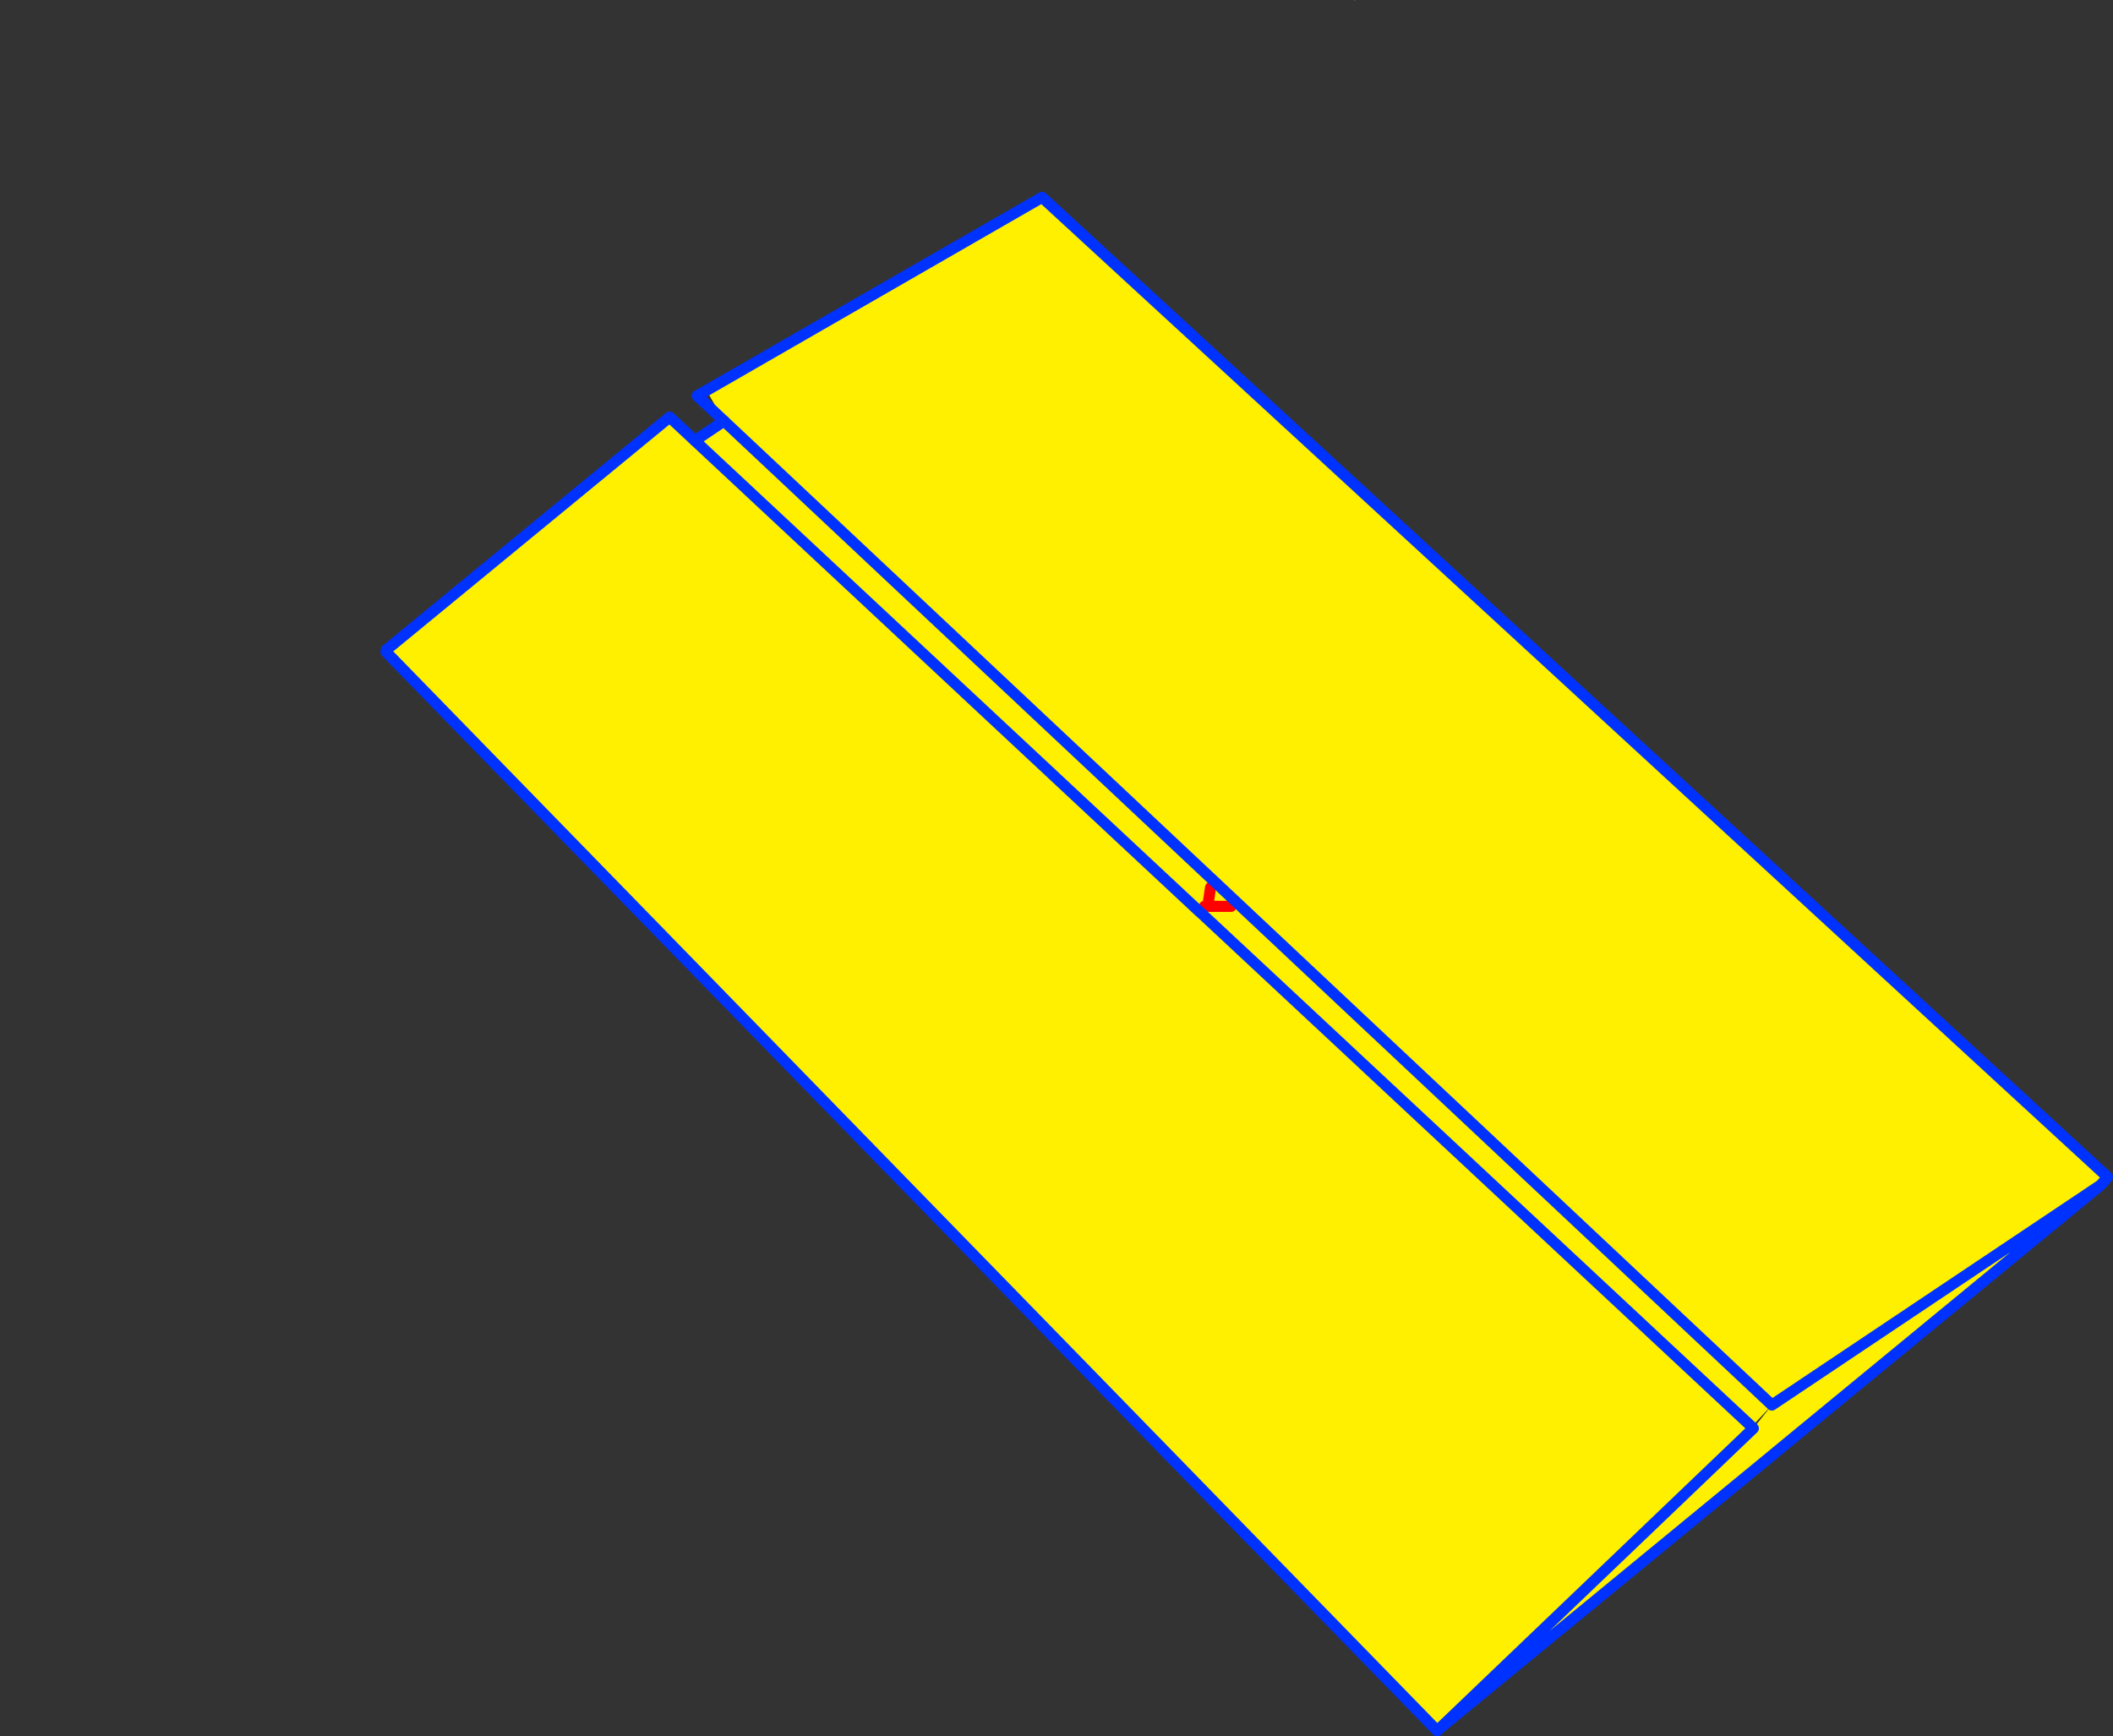
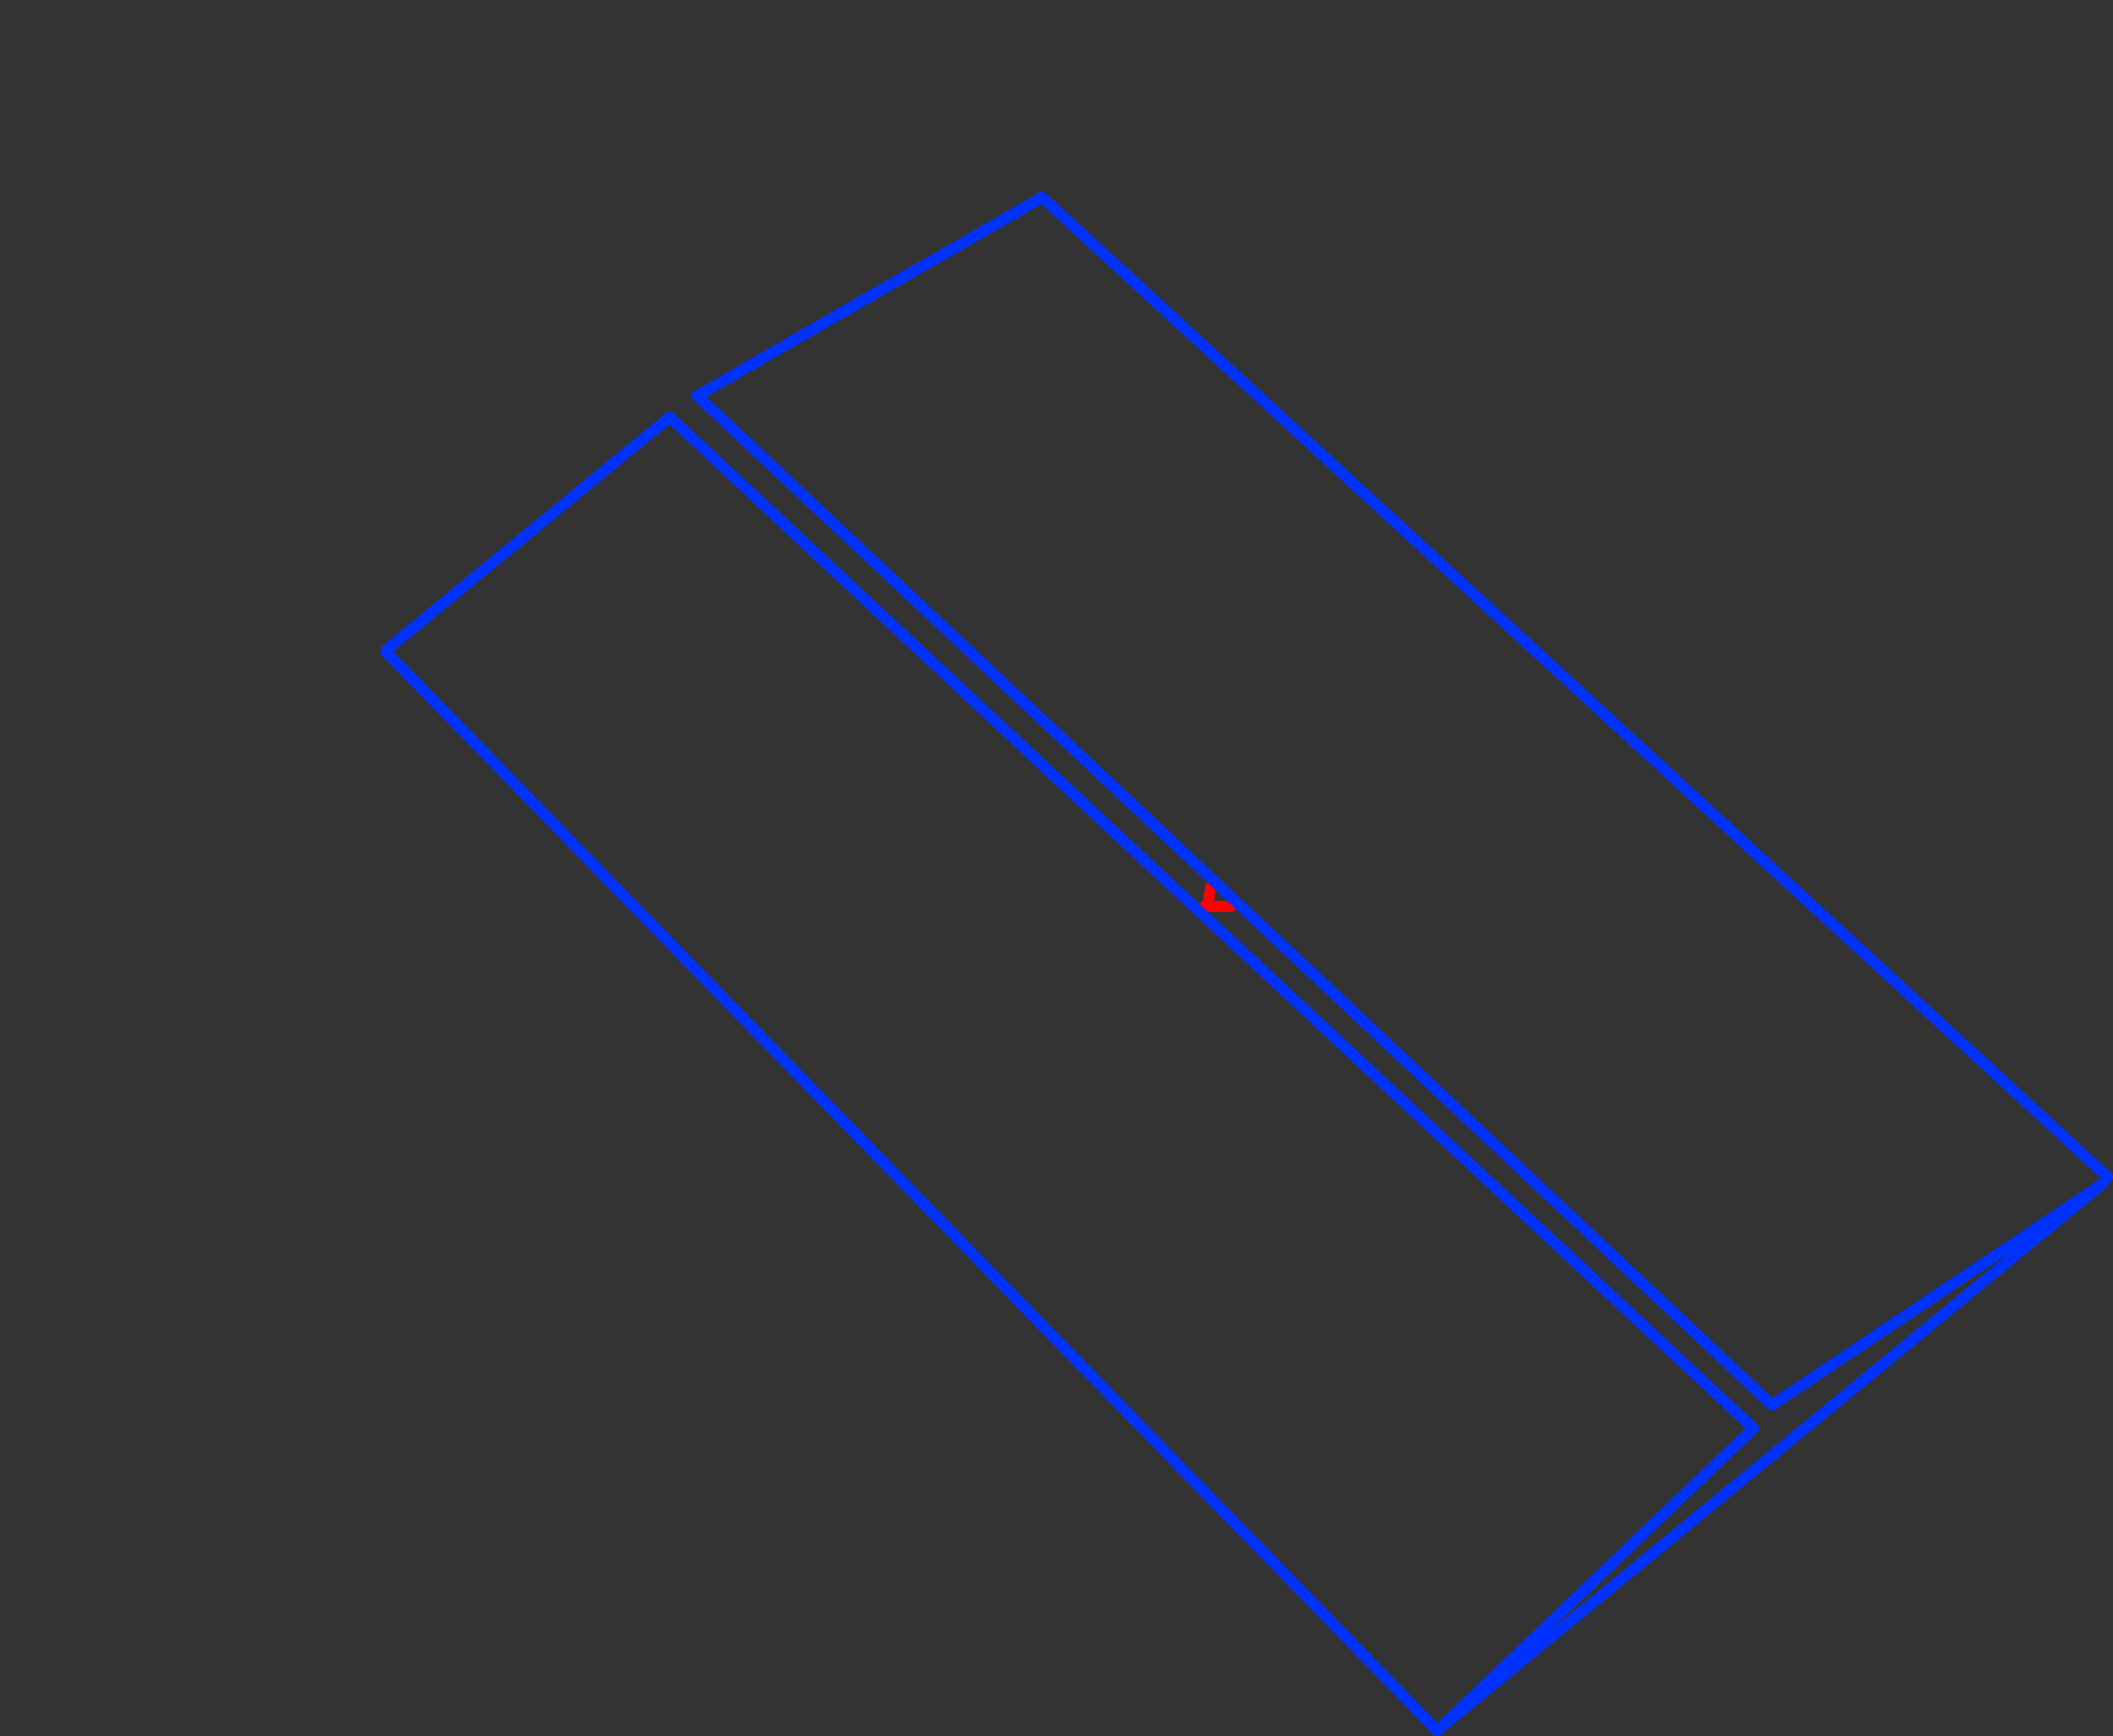
<svg xmlns="http://www.w3.org/2000/svg" height="312.85px" width="380.7px">
  <rect width="100%" height="100%" fill="#333333" stroke="none" />
  <g transform="matrix(1.0, 0.0, 0.0, 1.0, -135.6, -85.0)">
-     <path d="M379.75 85.0 L379.6 85.1 379.65 85.0 379.75 85.0 M135.6 249.6 L135.65 249.55 135.65 249.6 135.6 249.6" fill="#ffffff" fill-rule="evenodd" stroke="none" />
-     <path d="M357.4 248.3 L353.2 248.3 353.7 244.9 353.2 248.3 357.4 248.3 M351.7 249.25 L352.05 249.55 353.2 248.3 352.6 248.3 351.7 249.25 260.8 164.4 351.7 249.25 M205.2 202.1 L256.25 160.15 260.8 164.4 266.05 160.85 454.85 338.15 514.1 298.5 455.25 346.9 455.2 346.95 394.95 396.45 394.55 396.85 205.15 202.45 205.2 202.1 M451.5 342.35 L394.95 396.45 451.5 342.35 454.85 338.15 451.2 342.05 451.5 342.35 M352.05 249.55 L451.2 342.05 352.05 249.55 M515.05 297.4 L514.1 298.5 454.85 338.15 266.05 160.85 262.9 155.35 323.35 120.55 515.3 297.05 515.05 297.4" fill="#fff000" fill-rule="evenodd" stroke="none" />
    <path d="M353.7 244.9 L353.2 248.3 357.4 248.3 M353.2 248.3 L352.6 248.3" fill="none" stroke="#ff0000" stroke-linecap="round" stroke-linejoin="round" stroke-width="2.0" />
    <path d="M351.7 249.25 L352.05 249.55 451.2 342.05 451.5 342.35 394.95 396.45 394.55 396.85 205.15 202.45 M351.7 249.25 L260.8 164.4 256.25 160.15 205.2 202.1 M515.05 297.4 L514.1 298.5 455.25 346.9 455.2 346.95 394.95 396.45 M266.05 160.85 L454.85 338.15 514.1 298.5 M266.05 160.85 L261.2 156.3 262.9 155.35 323.35 120.55 515.3 297.05" fill="none" stroke="#0032ff" stroke-linecap="round" stroke-linejoin="round" stroke-width="2.0" />
-     <path d="M260.8 164.4 L266.05 160.85" fill="none" stroke="#0032ff" stroke-linecap="round" stroke-linejoin="round" stroke-width="2.0" />
  </g>
</svg>